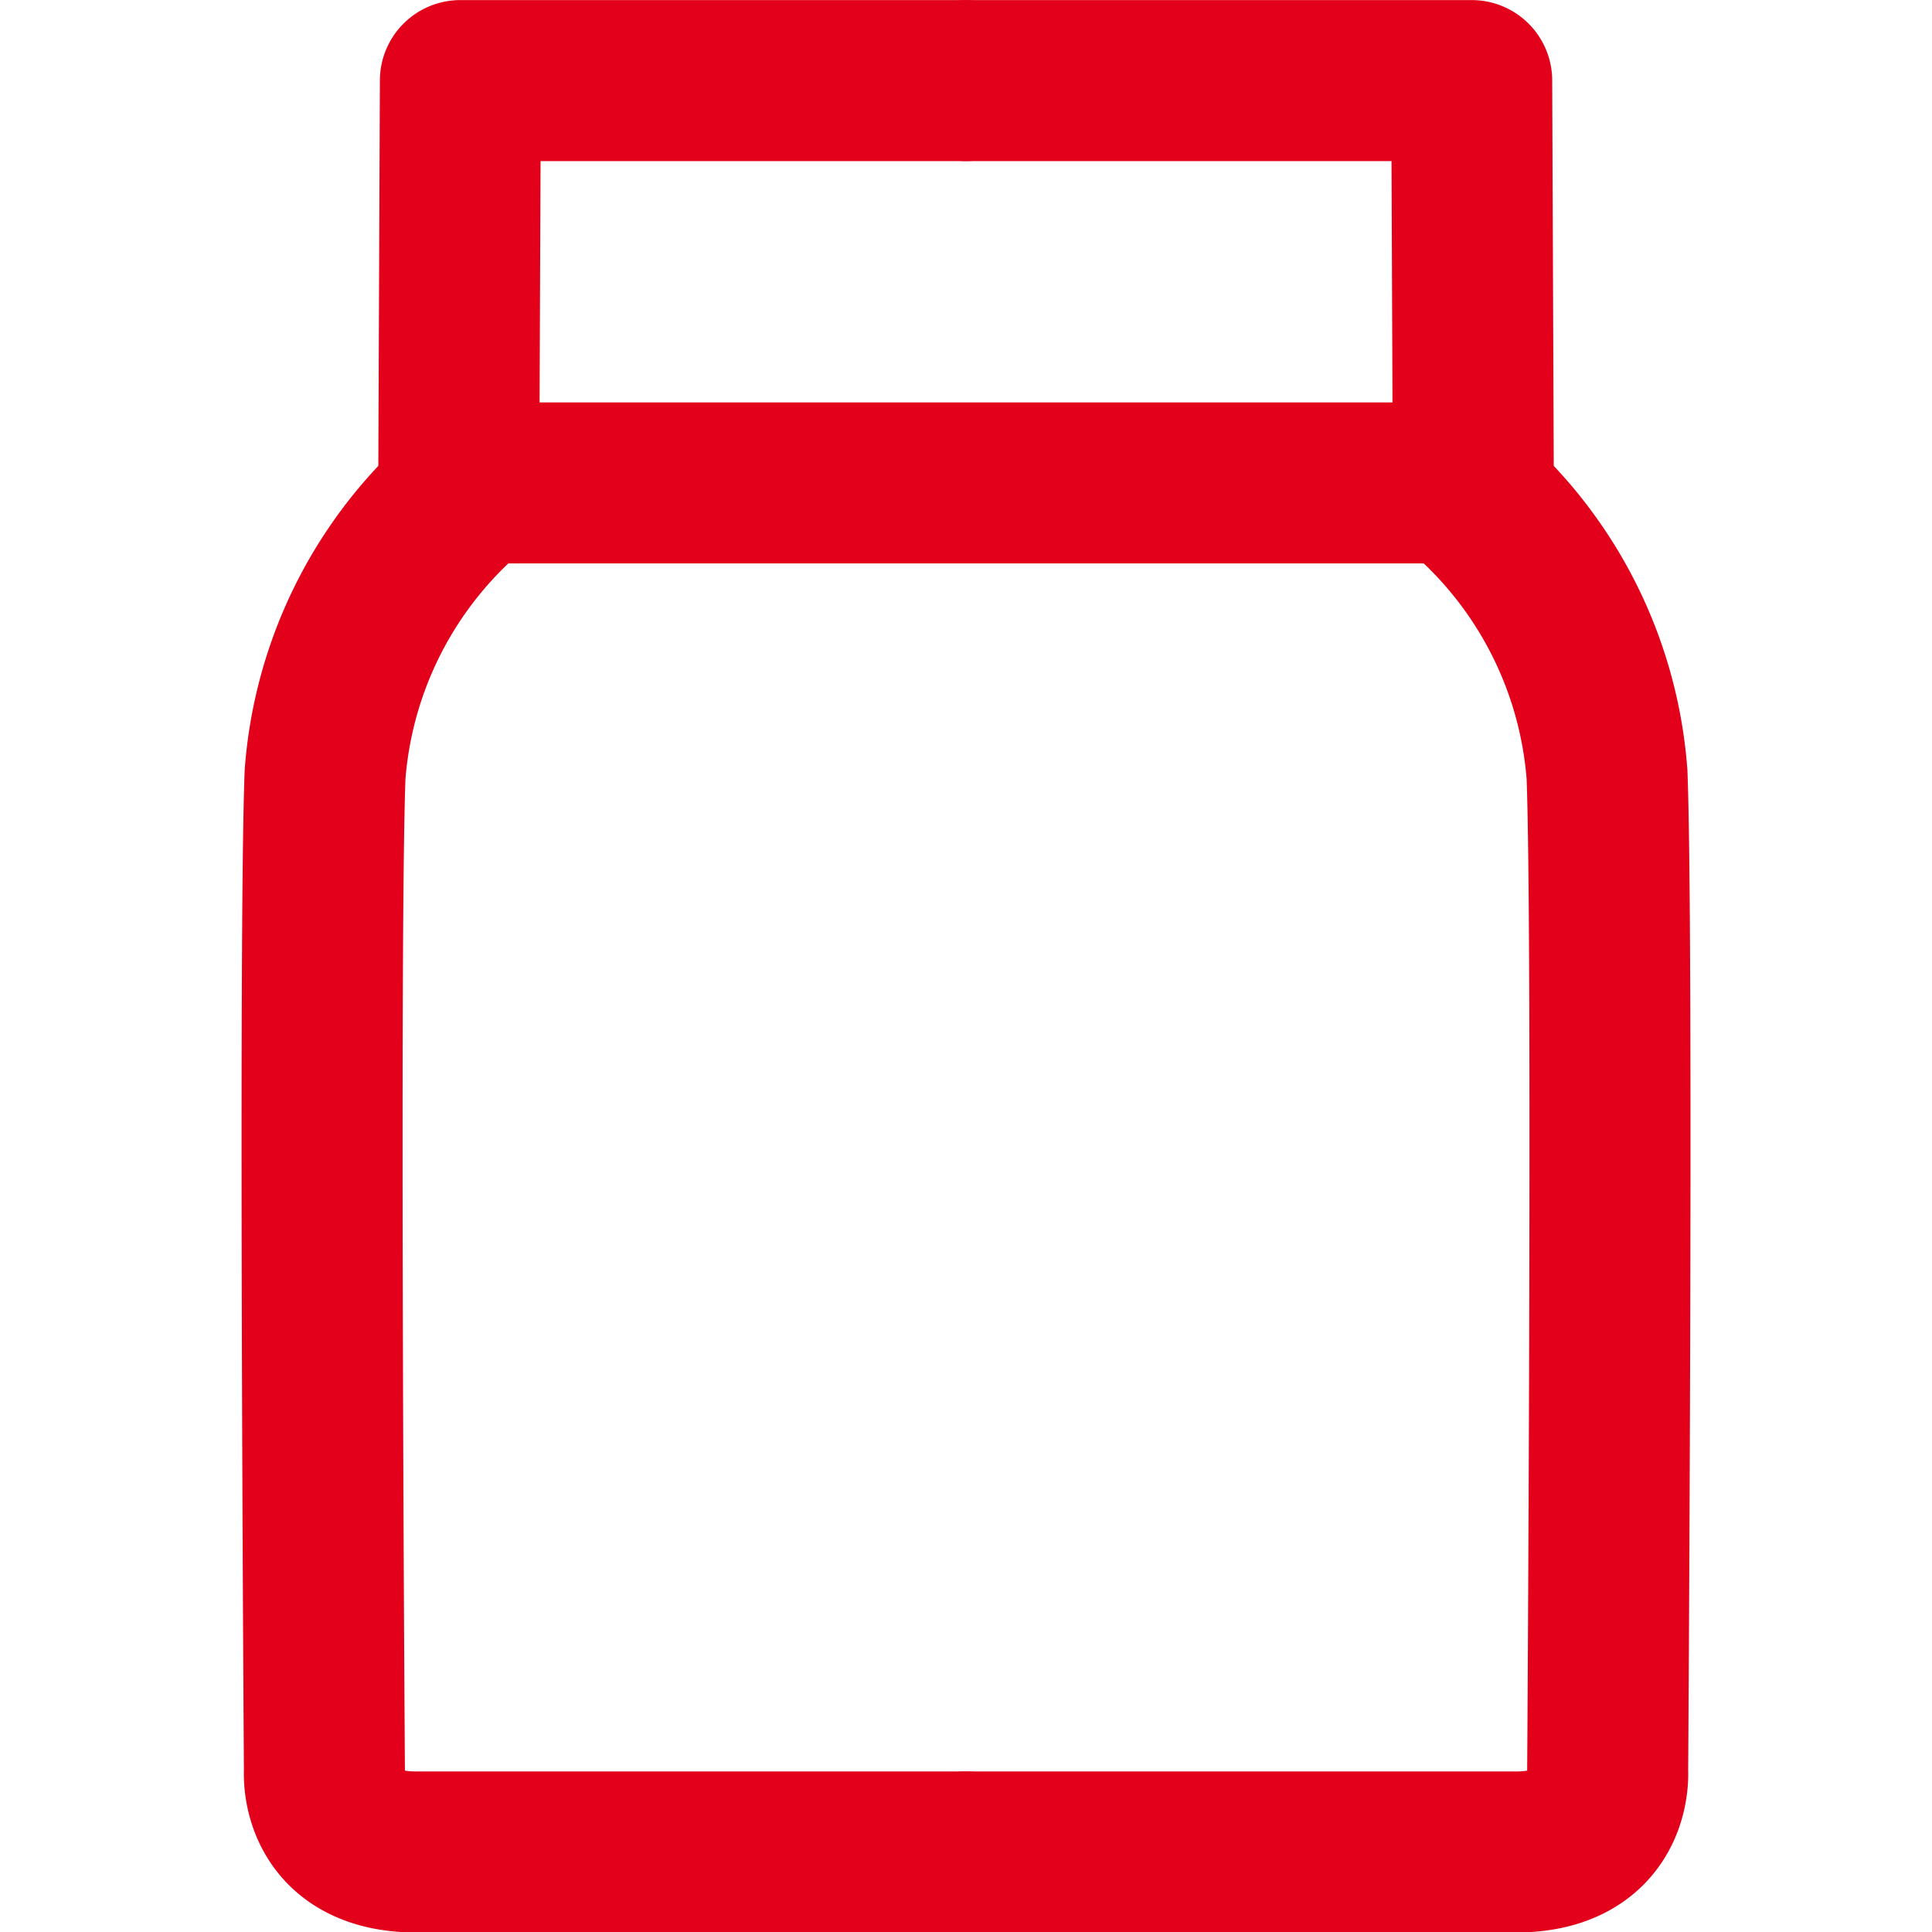
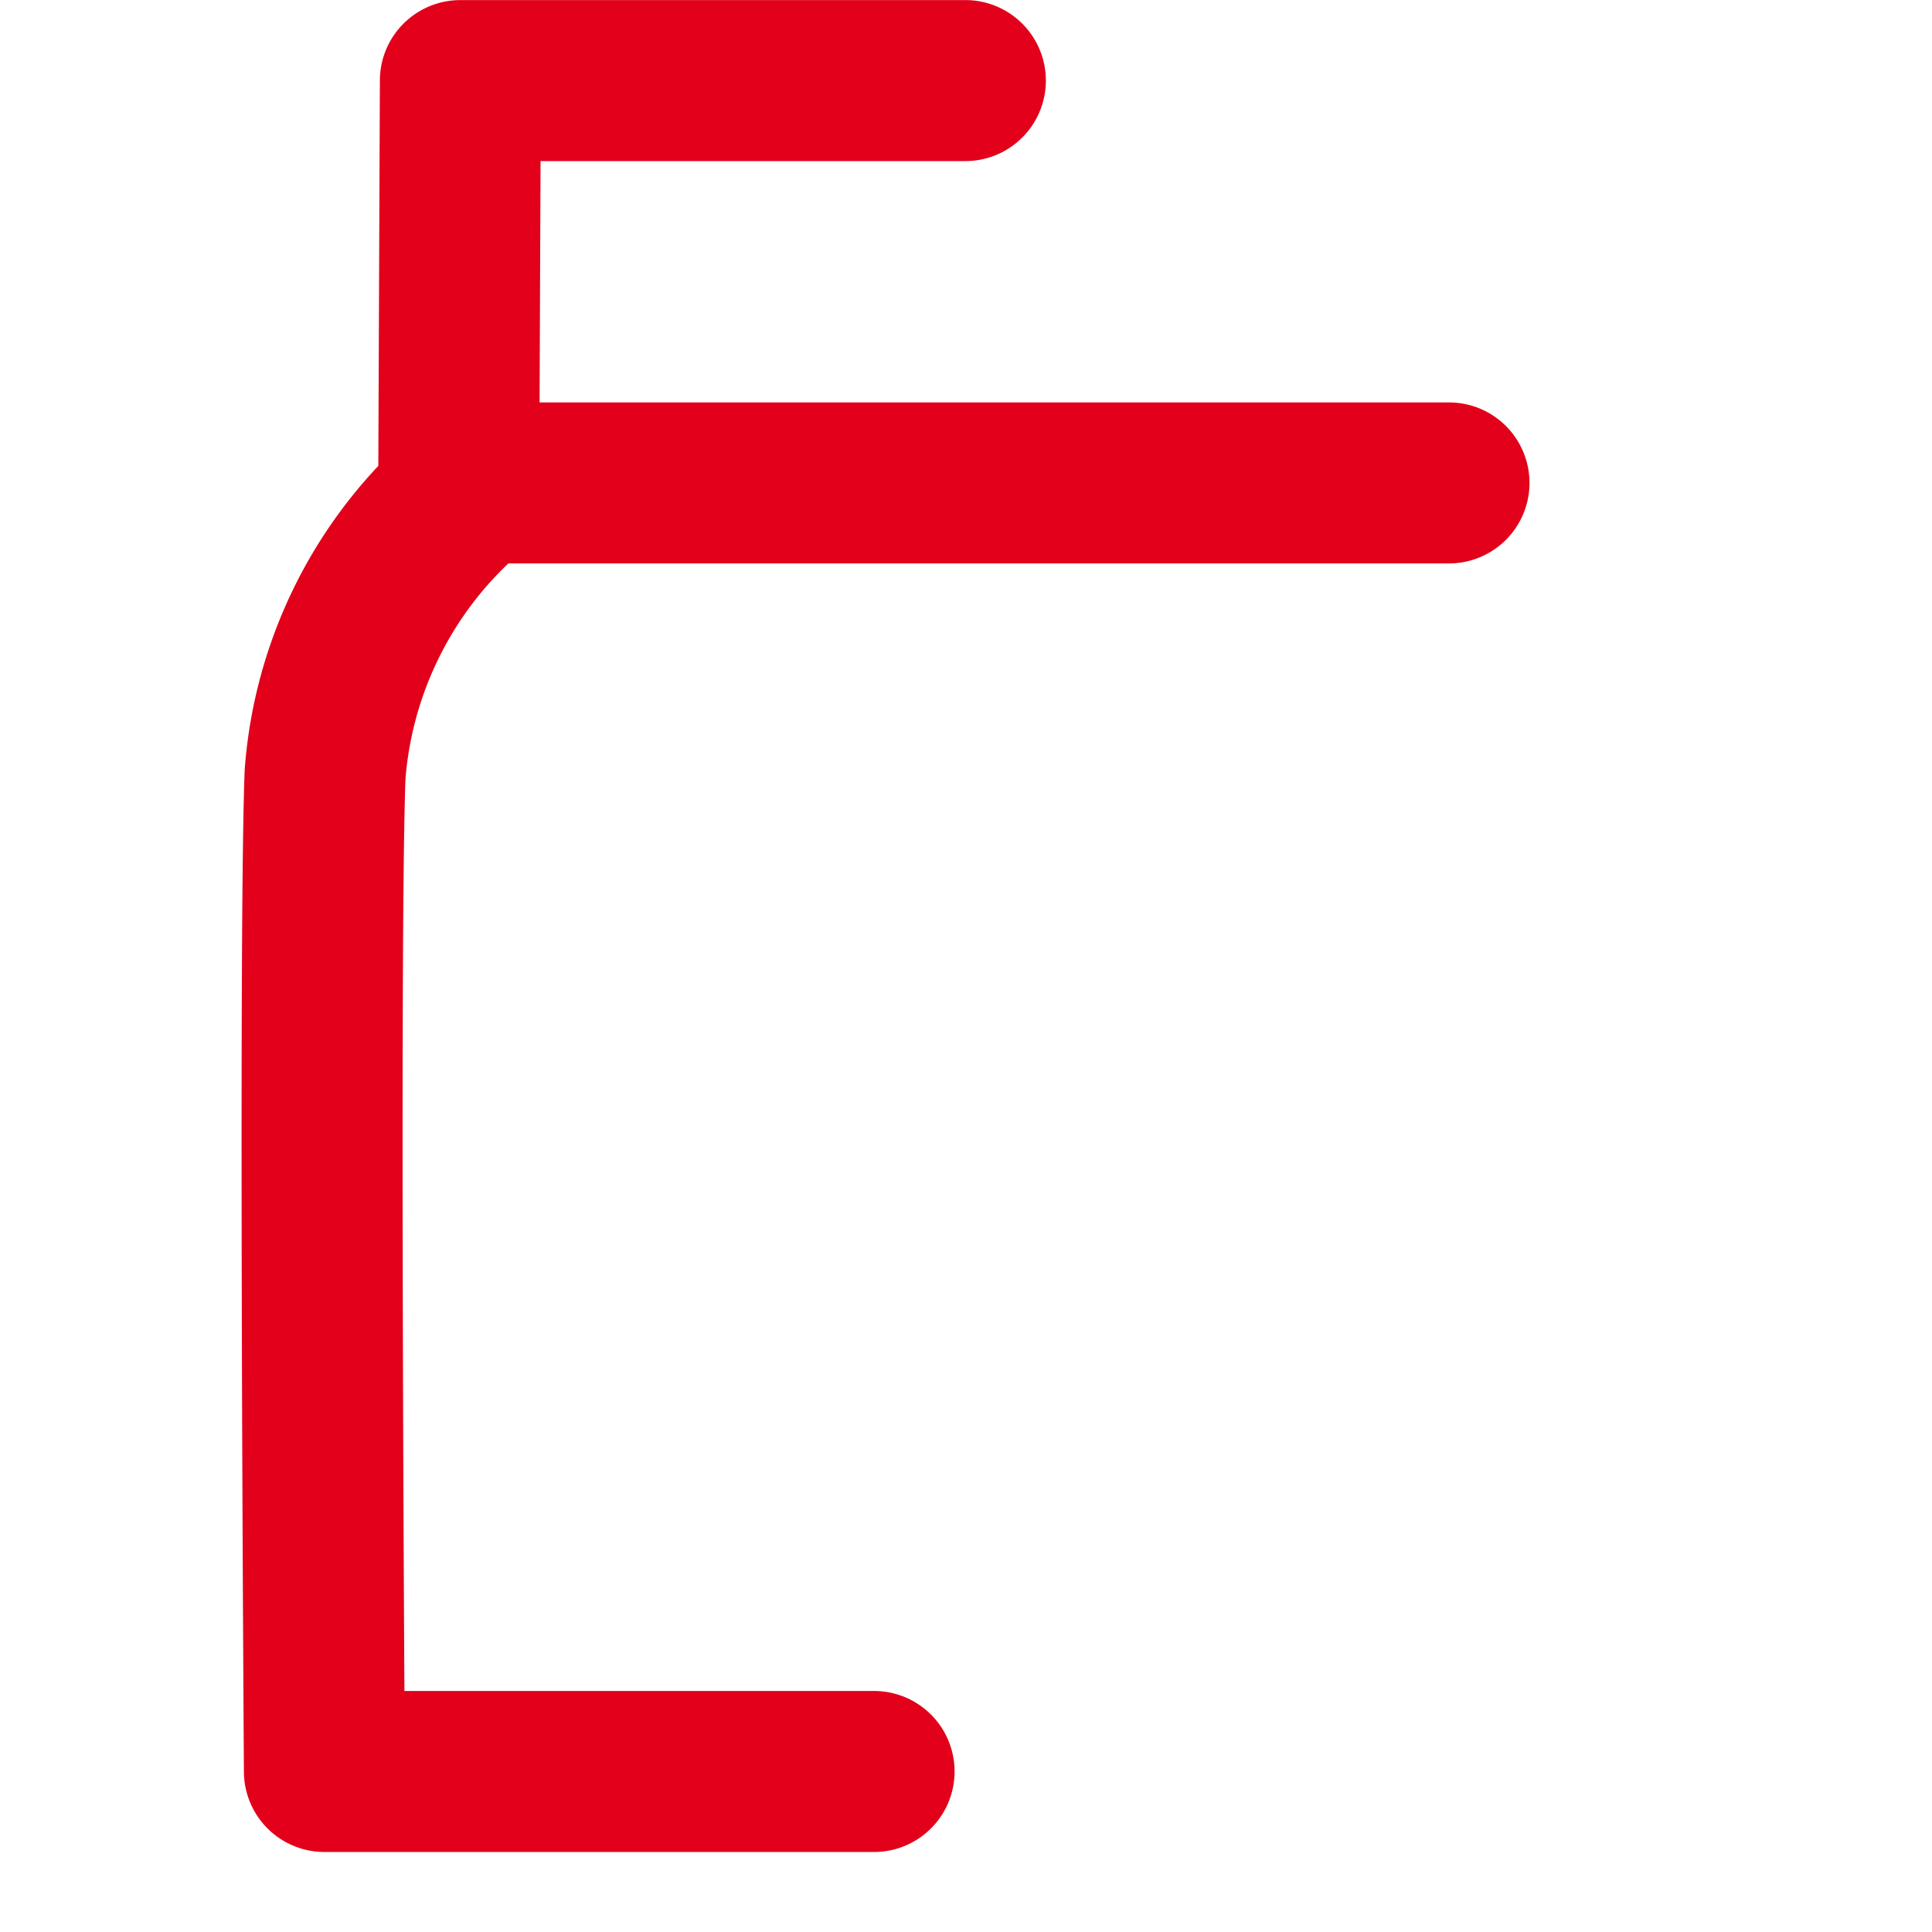
<svg xmlns="http://www.w3.org/2000/svg" width="24" height="24.001" viewBox="0 0 24 24.001">
  <g data-name="그룹 28777">
    <g data-name="그룹 28776">
-       <path data-name="패스 13717" d="M-23588.756-9179.245h6.273l.021 5.206a5.152 5.152 0 0 1 1.66 3.415c.078 2.069.008 12.384.008 12.384s.074 1-1.143 1h-6.828" transform="translate(23600.765 9180.246)" style="stroke-linejoin:round;fill:none;stroke:#e2001a;stroke-linecap:round;stroke-width:2px" />
-       <path data-name="패스 13862" d="M-23580.771-9179.245h-6.273l-.021 5.206a5.152 5.152 0 0 0-1.66 3.415c-.078 2.069-.008 12.384-.008 12.384s-.074 1 1.143 1h6.828" transform="translate(23592.763 9180.246)" style="stroke-linejoin:round;fill:none;stroke:#e2001a;stroke-linecap:round;stroke-width:2px" />
+       <path data-name="패스 13862" d="M-23580.771-9179.245h-6.273l-.021 5.206a5.152 5.152 0 0 0-1.66 3.415c-.078 2.069-.008 12.384-.008 12.384h6.828" transform="translate(23592.763 9180.246)" style="stroke-linejoin:round;fill:none;stroke:#e2001a;stroke-linecap:round;stroke-width:2px" />
    </g>
    <path data-name="선 176" transform="translate(6 5.999)" style="fill:none;stroke:#e2001a;stroke-linecap:round;stroke-width:2px" d="M0 0h12" />
  </g>
</svg>